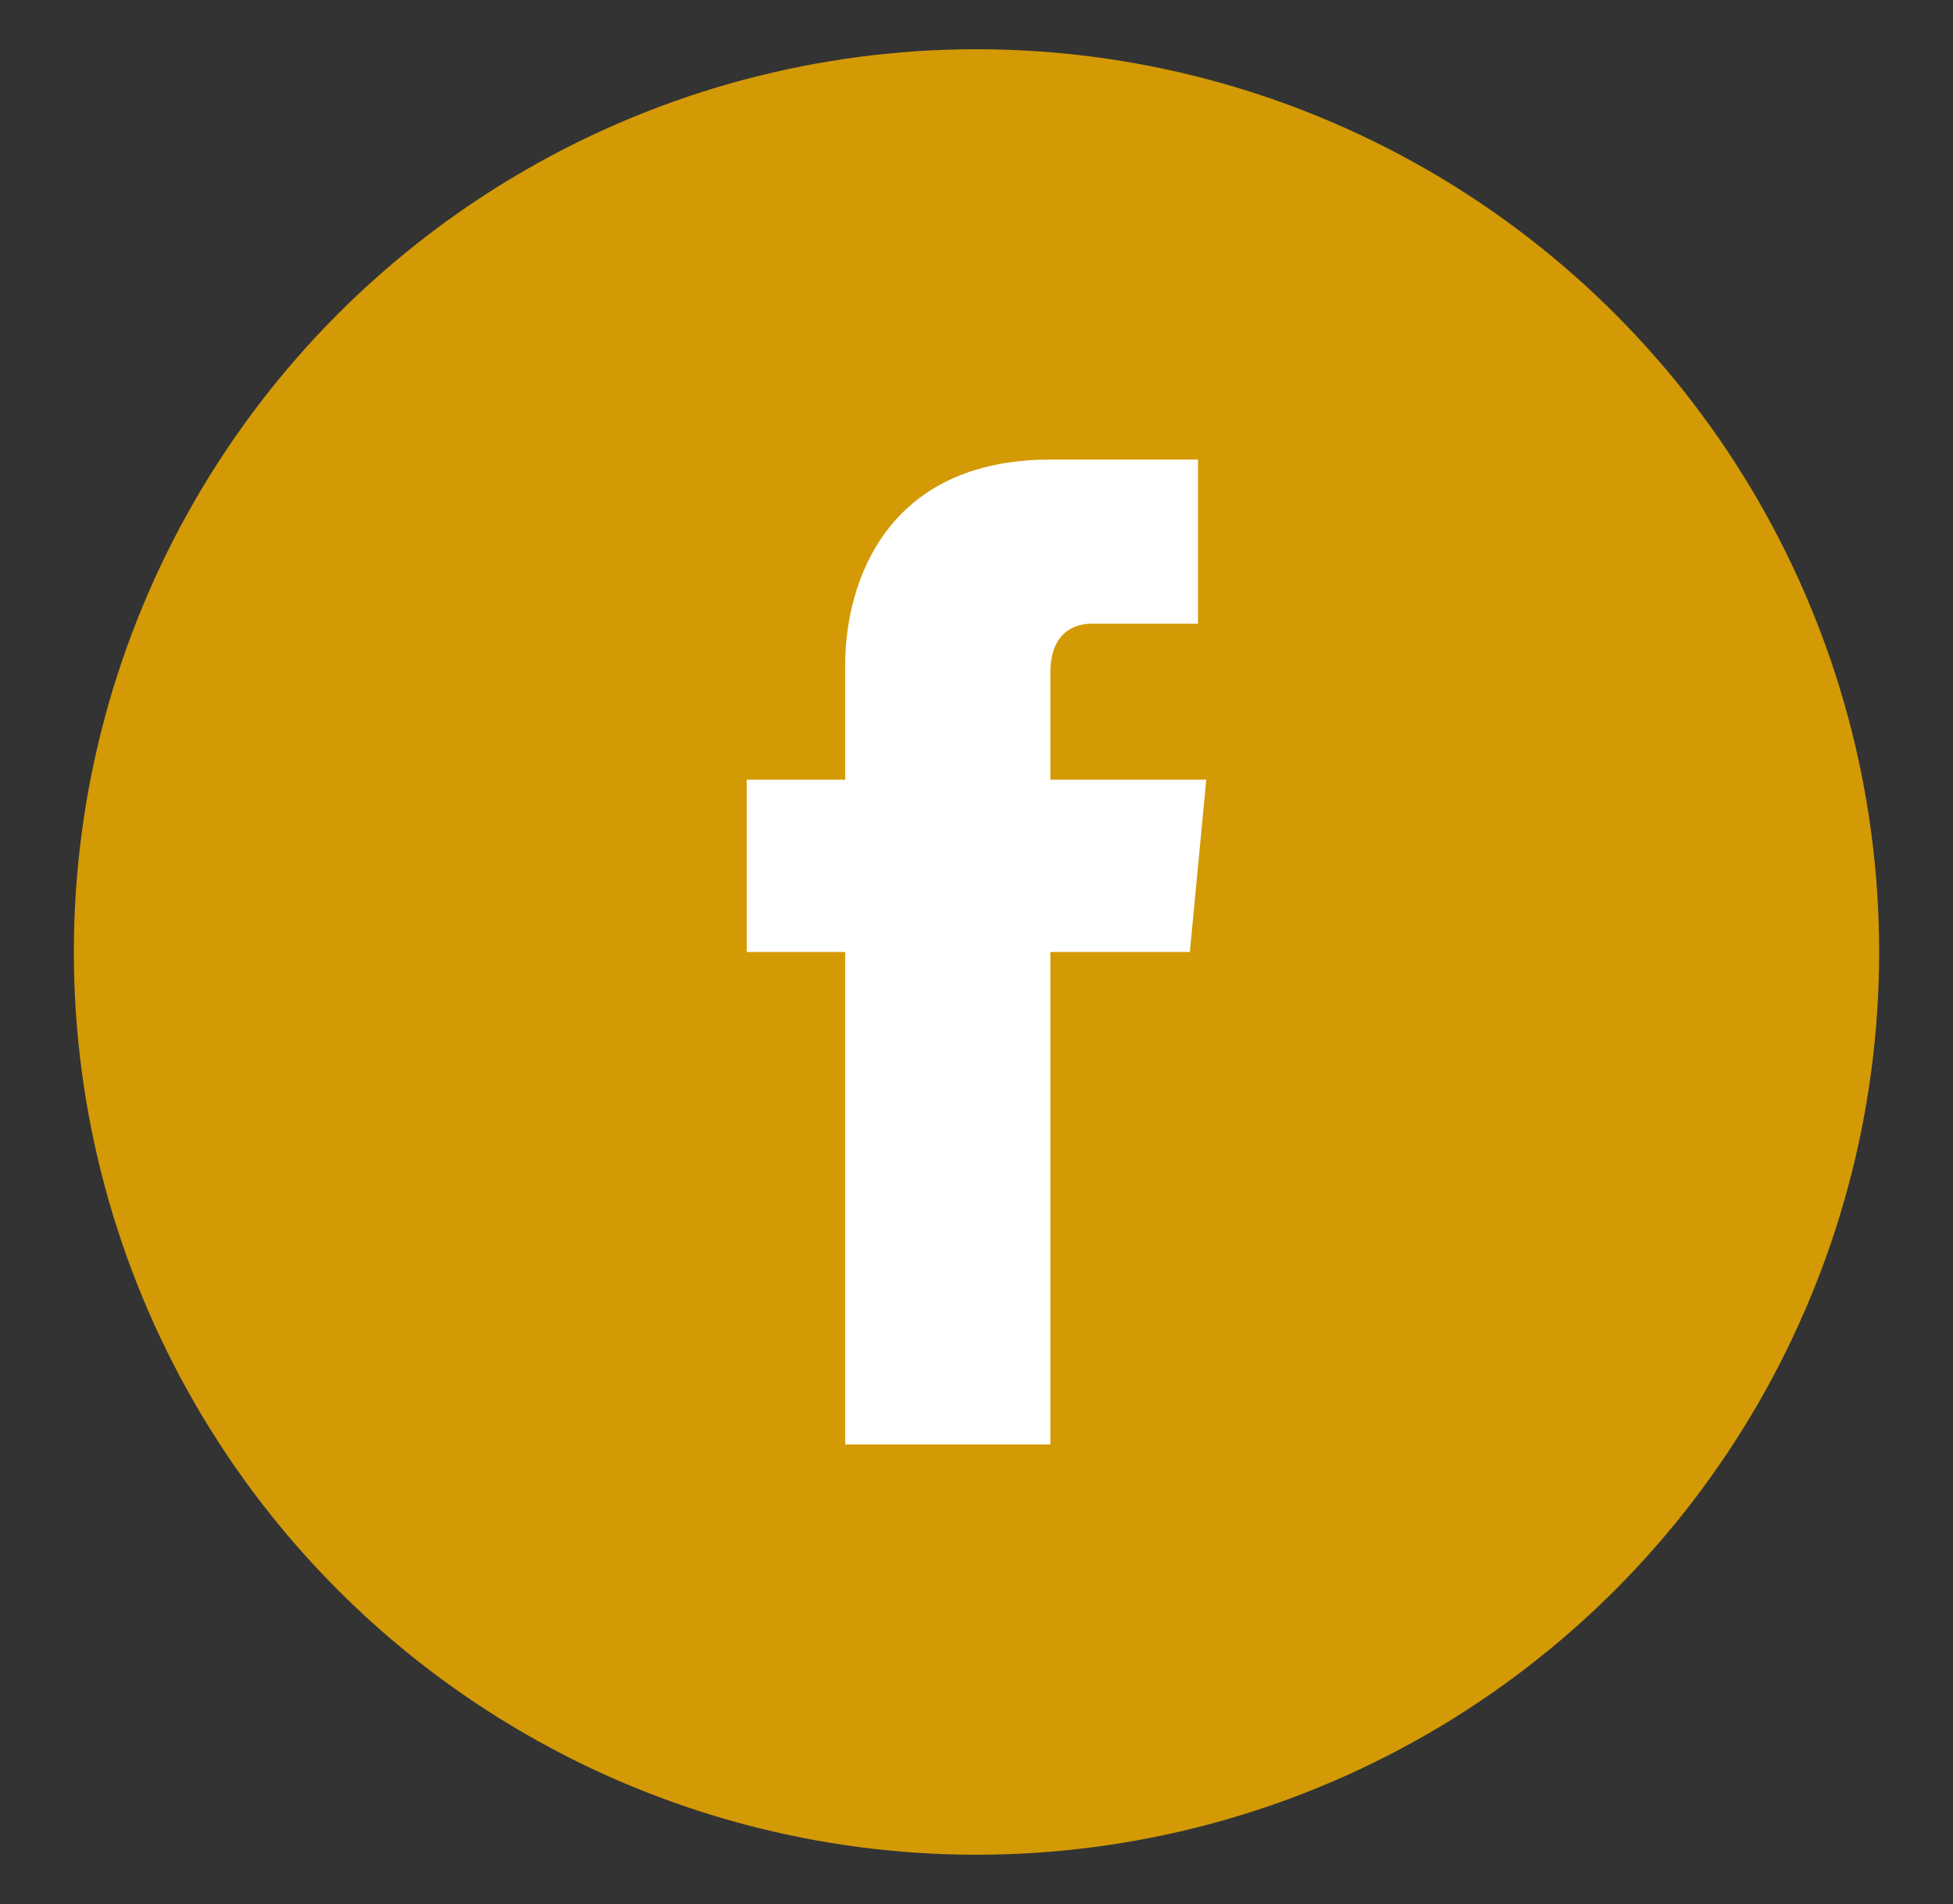
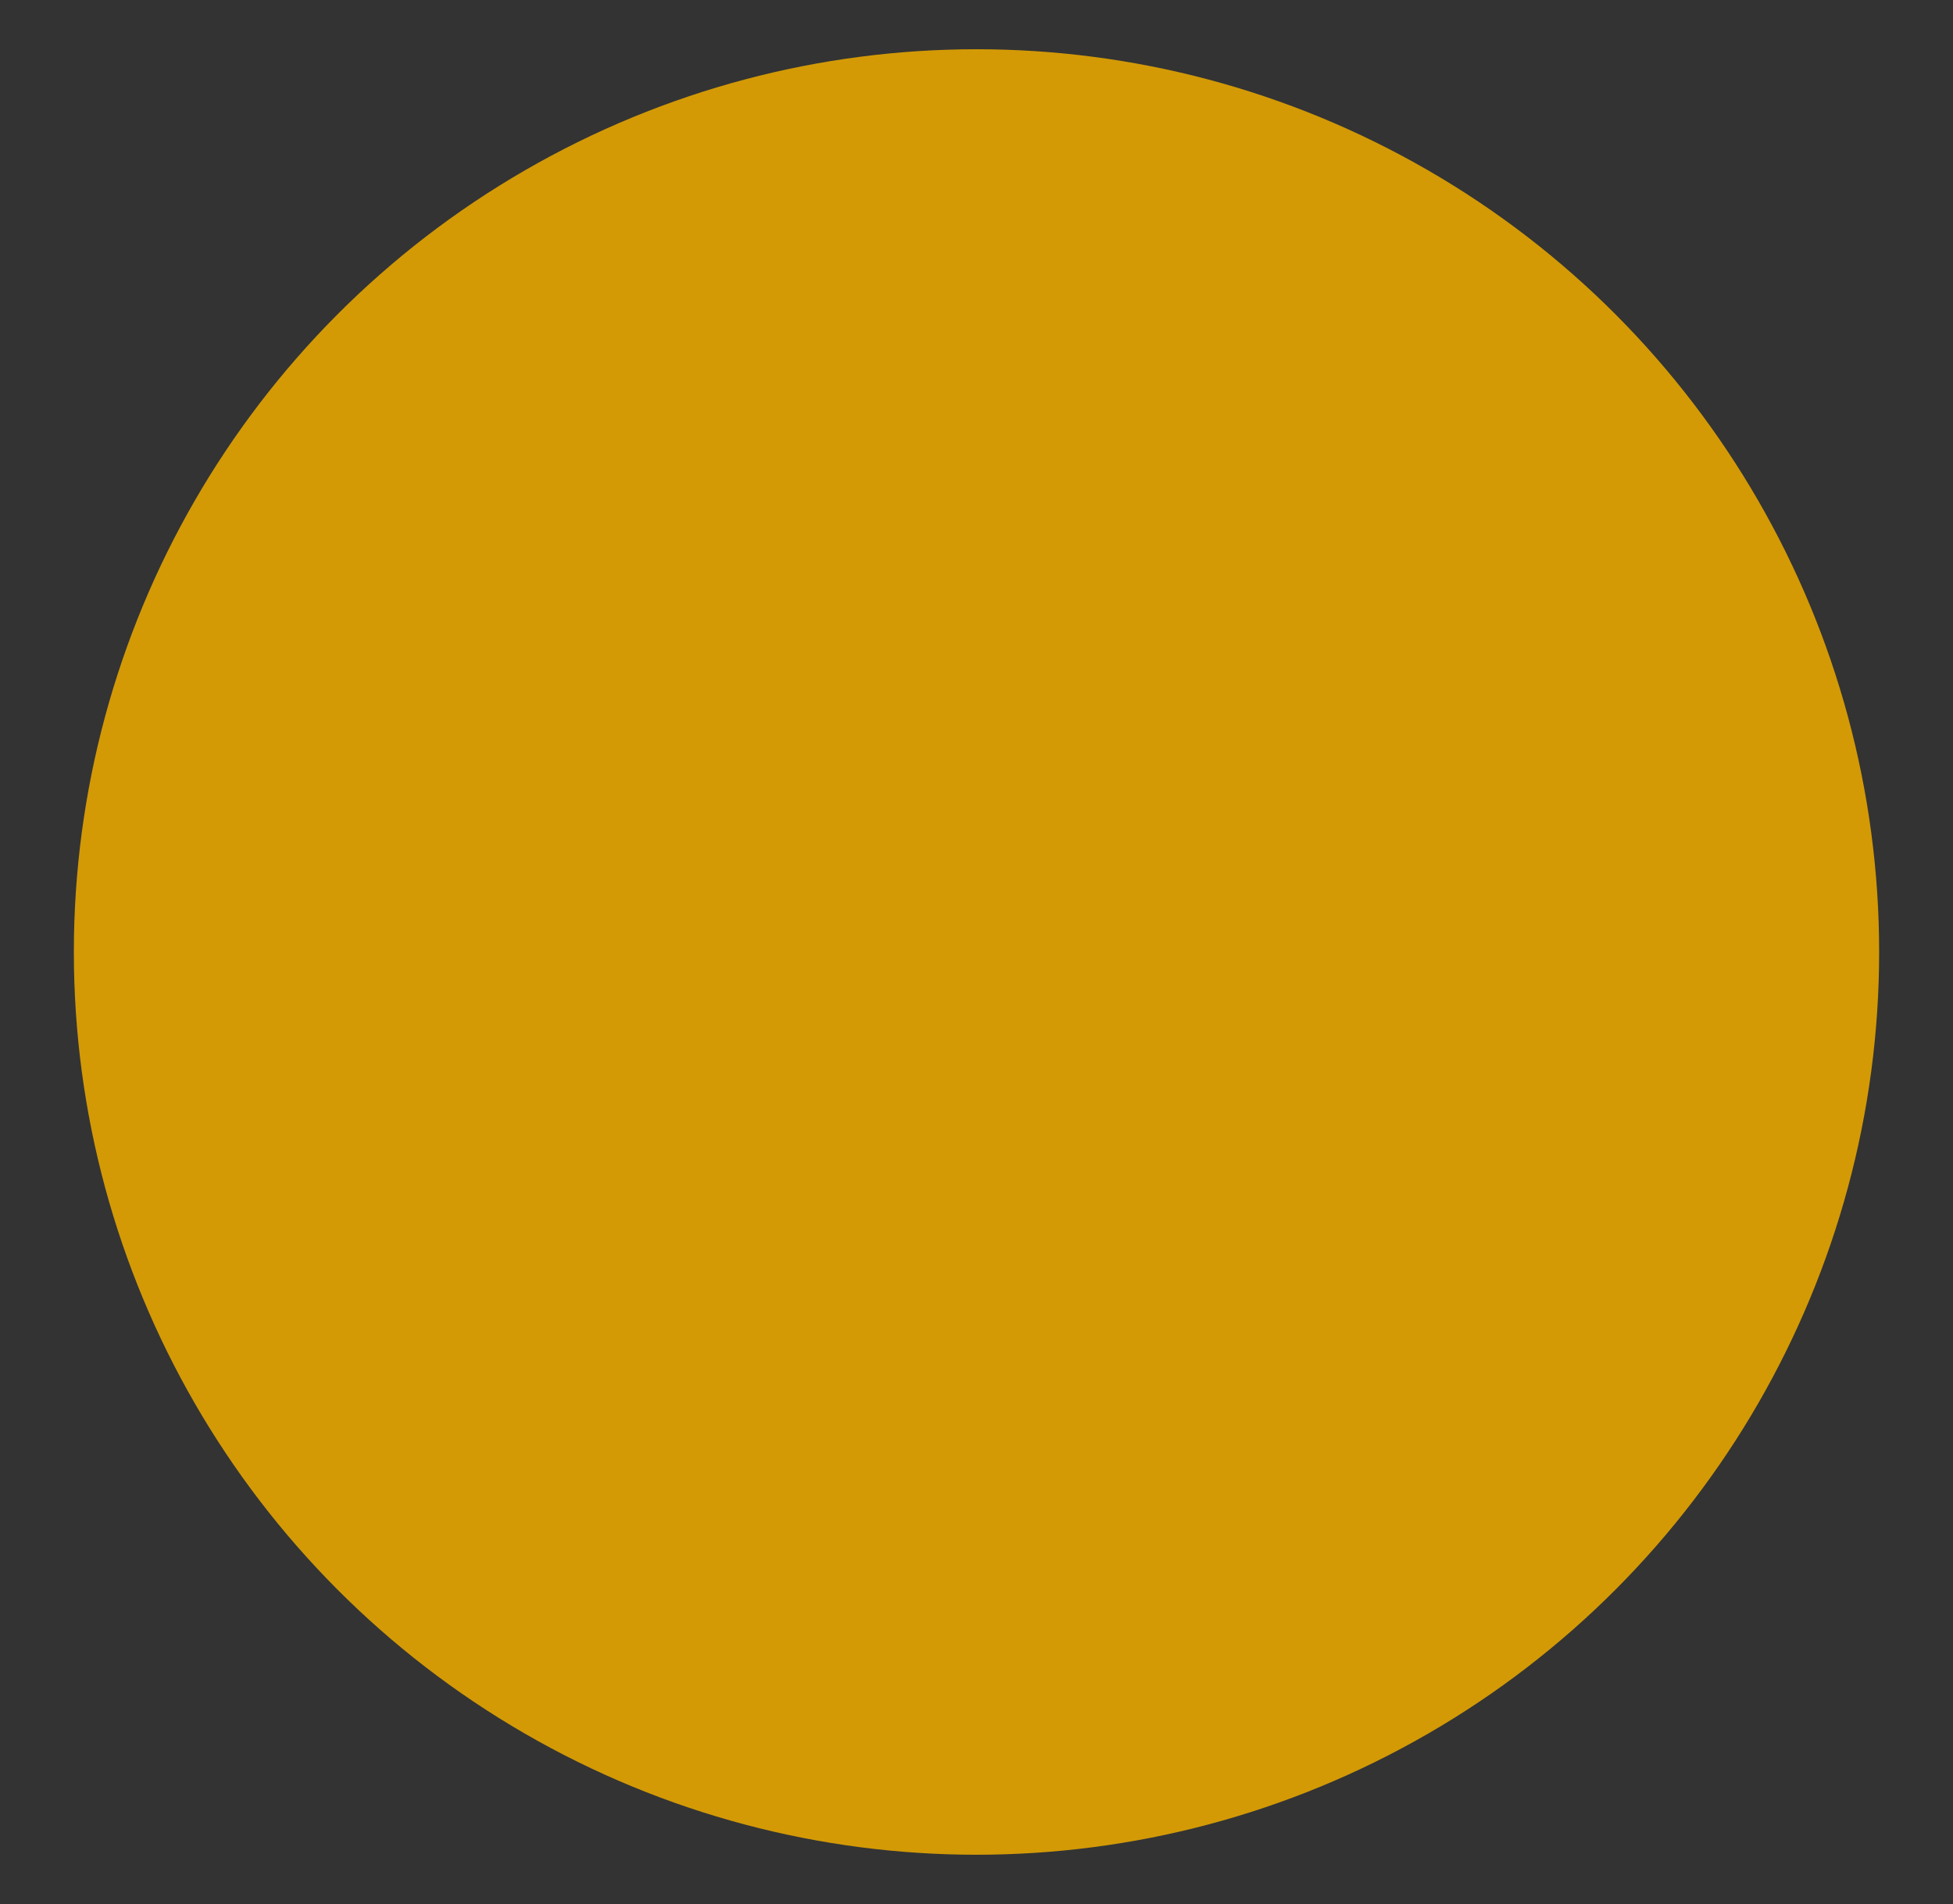
<svg xmlns="http://www.w3.org/2000/svg" version="1.1" id="Layer_1" x="0px" y="0px" viewBox="0 0 23.8 23.2" style="enable-background:new 0 0 23.8 23.2;" xml:space="preserve">
  <rect x="0" y="0" width="23.8" height="23.2" fill="#333333" stroke="none" />
  <style type="text/css">
	.st0{fill:#D39A06;}
	.st1{fill:#FFFFFF;}
</style>
  <g>
    <circle class="st0" cx="11.9" cy="11.6" r="11" />
    <g>
      <g>
        <g>
-           <path class="st1" d="M14.7,9.5h-1.9V8.2c0-0.5,0.3-0.6,0.5-0.6c0.2,0,1.3,0,1.3,0V5.6l-1.8,0c-2,0-2.5,1.5-2.5,2.5v1.4H9.1v2.1      h1.2c0,2.7,0,6,0,6h2.5c0,0,0-3.3,0-6h1.7L14.7,9.5z" />
-         </g>
+           </g>
      </g>
    </g>
  </g>
</svg>